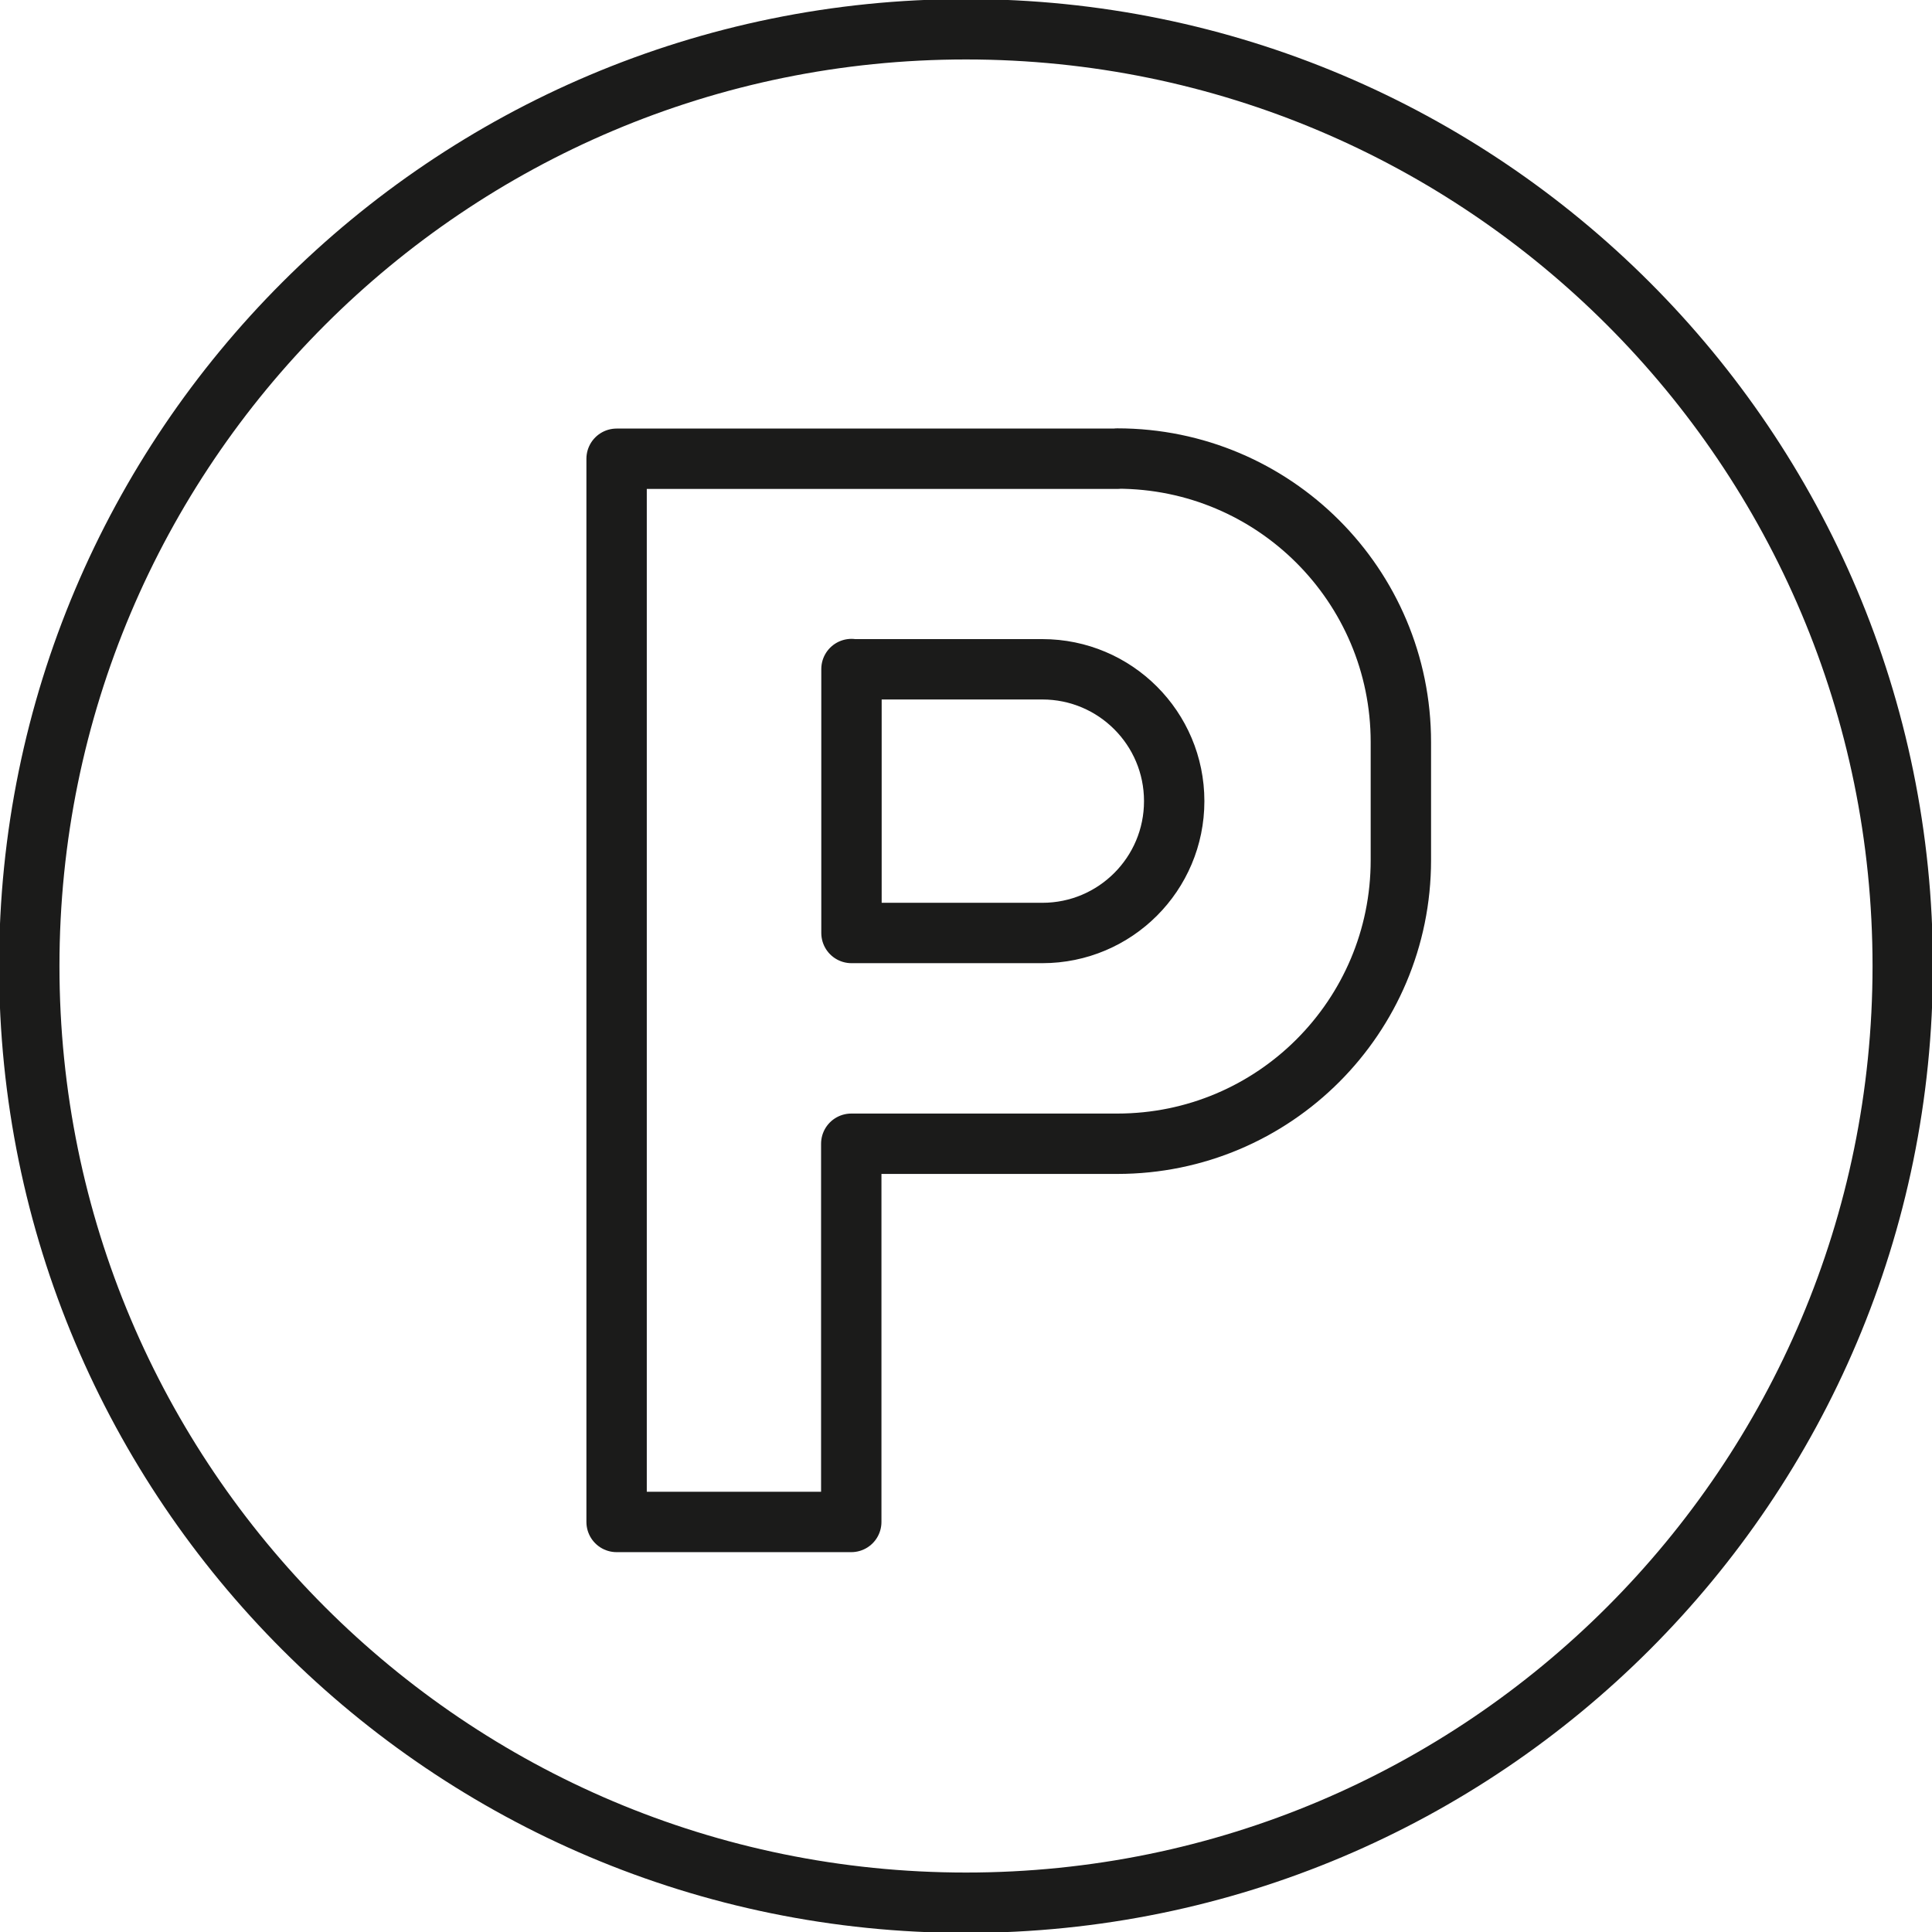
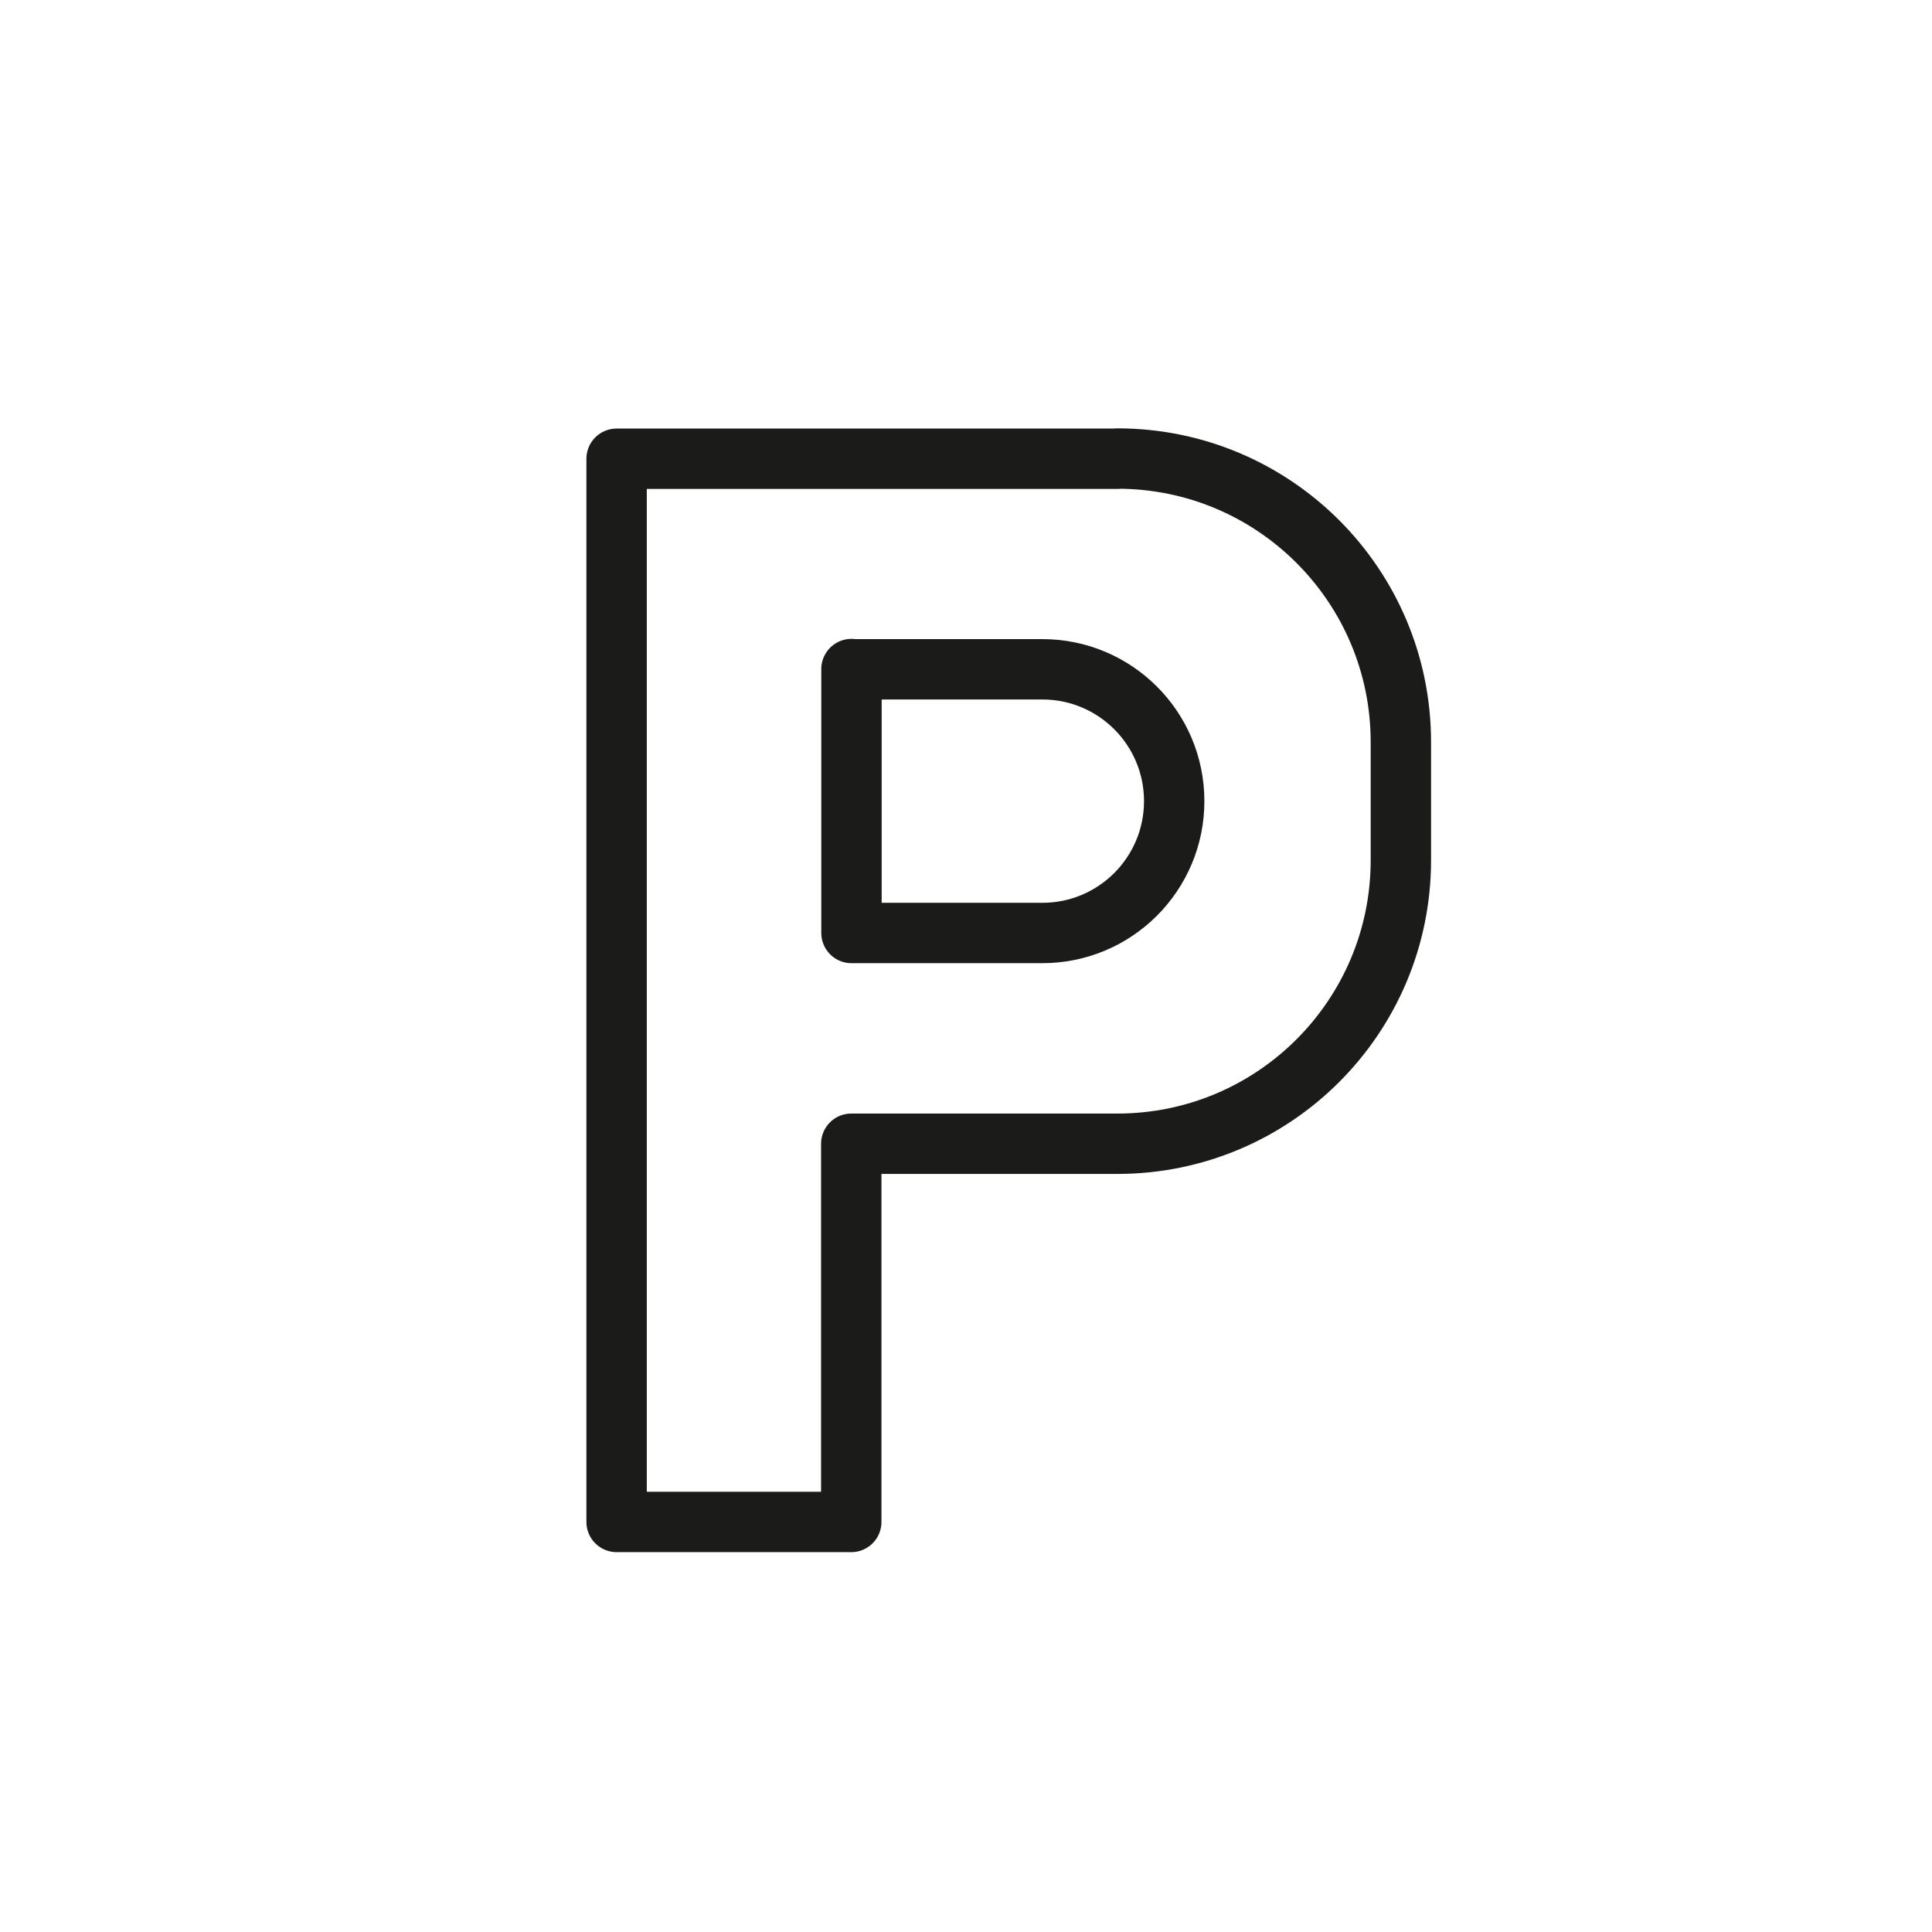
<svg xmlns="http://www.w3.org/2000/svg" width="80" height="80" viewBox="0 0 80 80" fill="none">
  <g clip-path="url(#clip0_8926_7094)">
-     <path d="M35.258 27.714H43.161C46.177 27.714 48.621 30.158 48.621 33.173C48.621 36.189 46.177 38.633 43.161 38.633H35.258V27.704V27.714Z" stroke="#1B1B1A" stroke-width="2.5" stroke-linecap="round" stroke-linejoin="round" />
+     <path d="M35.258 27.714H43.161C46.177 27.714 48.621 30.158 48.621 33.173C48.621 36.189 46.177 38.633 43.161 38.633H35.258V27.704V27.714" stroke="#1B1B1A" stroke-width="2.5" stroke-linecap="round" stroke-linejoin="round" />
    <path d="M46.264 18.996H25.532V63.021H35.249V47.36H46.264C52.752 47.36 58.007 42.104 58.007 35.617V30.73C58.007 24.242 52.752 18.987 46.264 18.987V18.996Z" stroke="#1B1B1A" stroke-width="2.5" stroke-linecap="round" stroke-linejoin="round" />
-     <path d="M40 78.788C61.422 78.788 78.788 61.422 78.788 40C78.788 18.578 61.422 1.212 40 1.212C18.578 1.212 1.212 18.578 1.212 40C1.212 61.422 18.578 78.788 40 78.788Z" stroke="#1B1B1A" stroke-width="2.5" stroke-linecap="round" stroke-linejoin="round" />
  </g>
  <defs>
    <clipPath id="clip0_8926_7094">
      <rect width="80" height="80" fill="white" />
    </clipPath>
  </defs>
</svg>